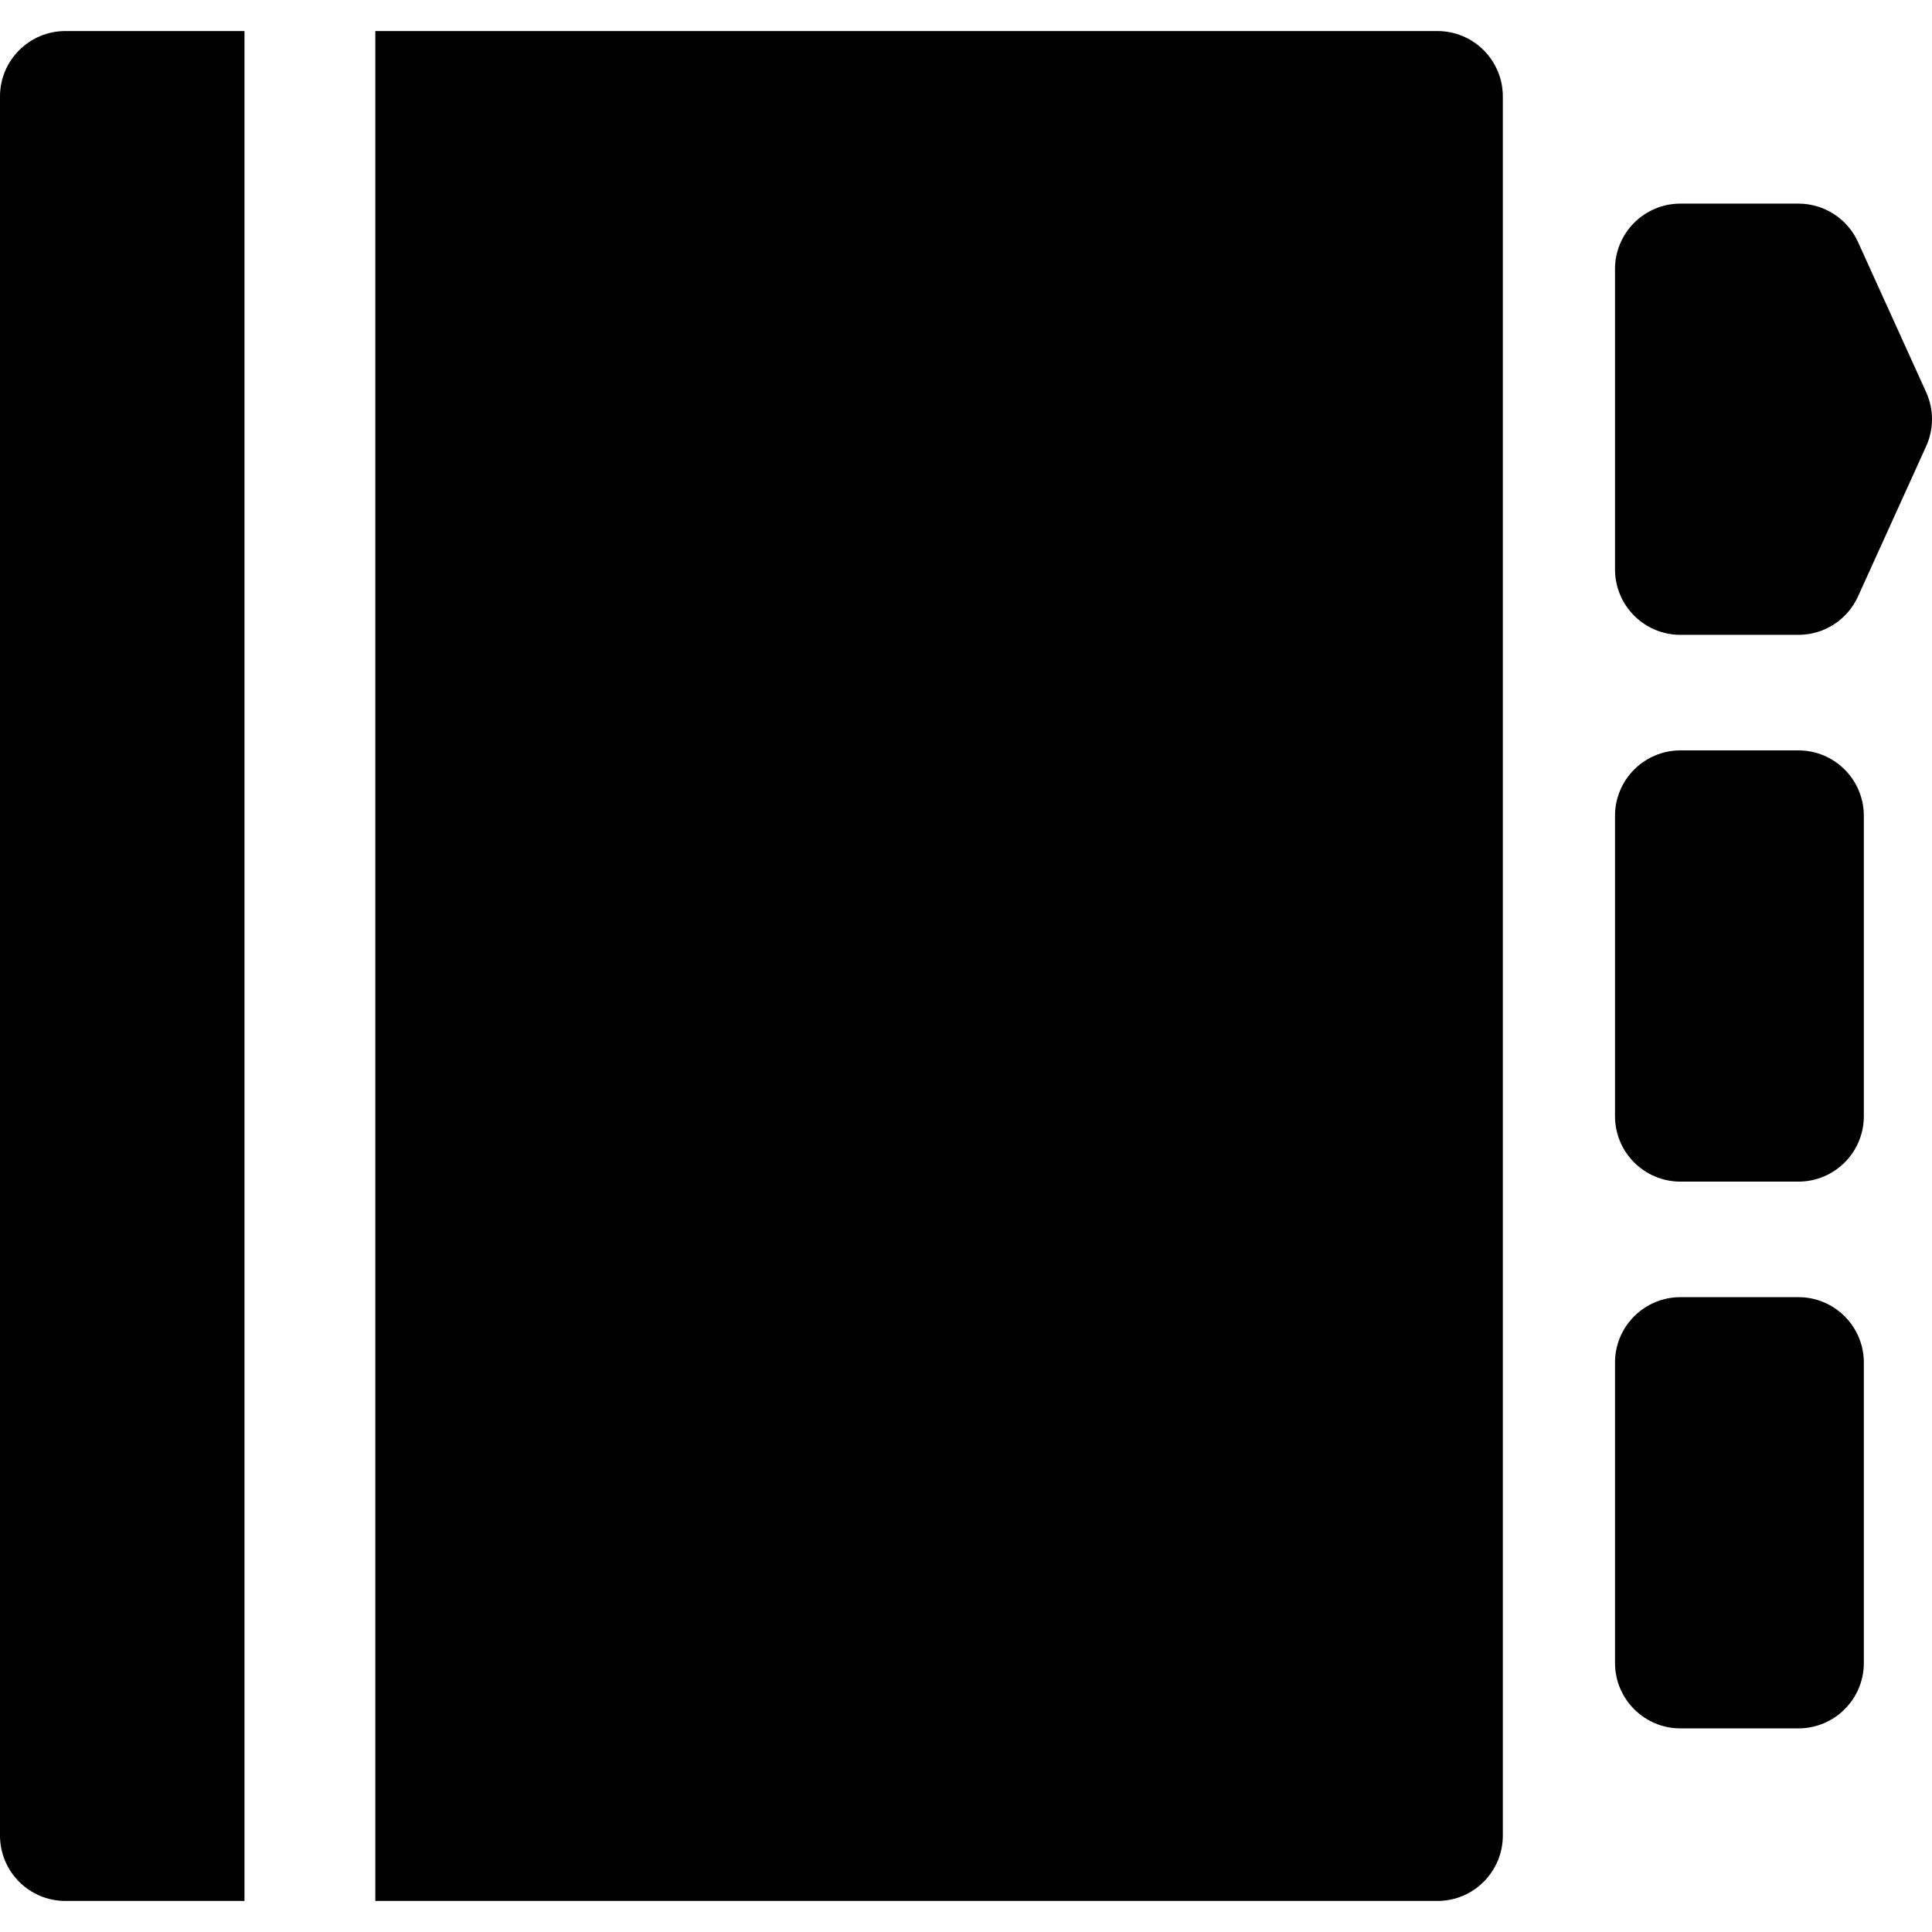
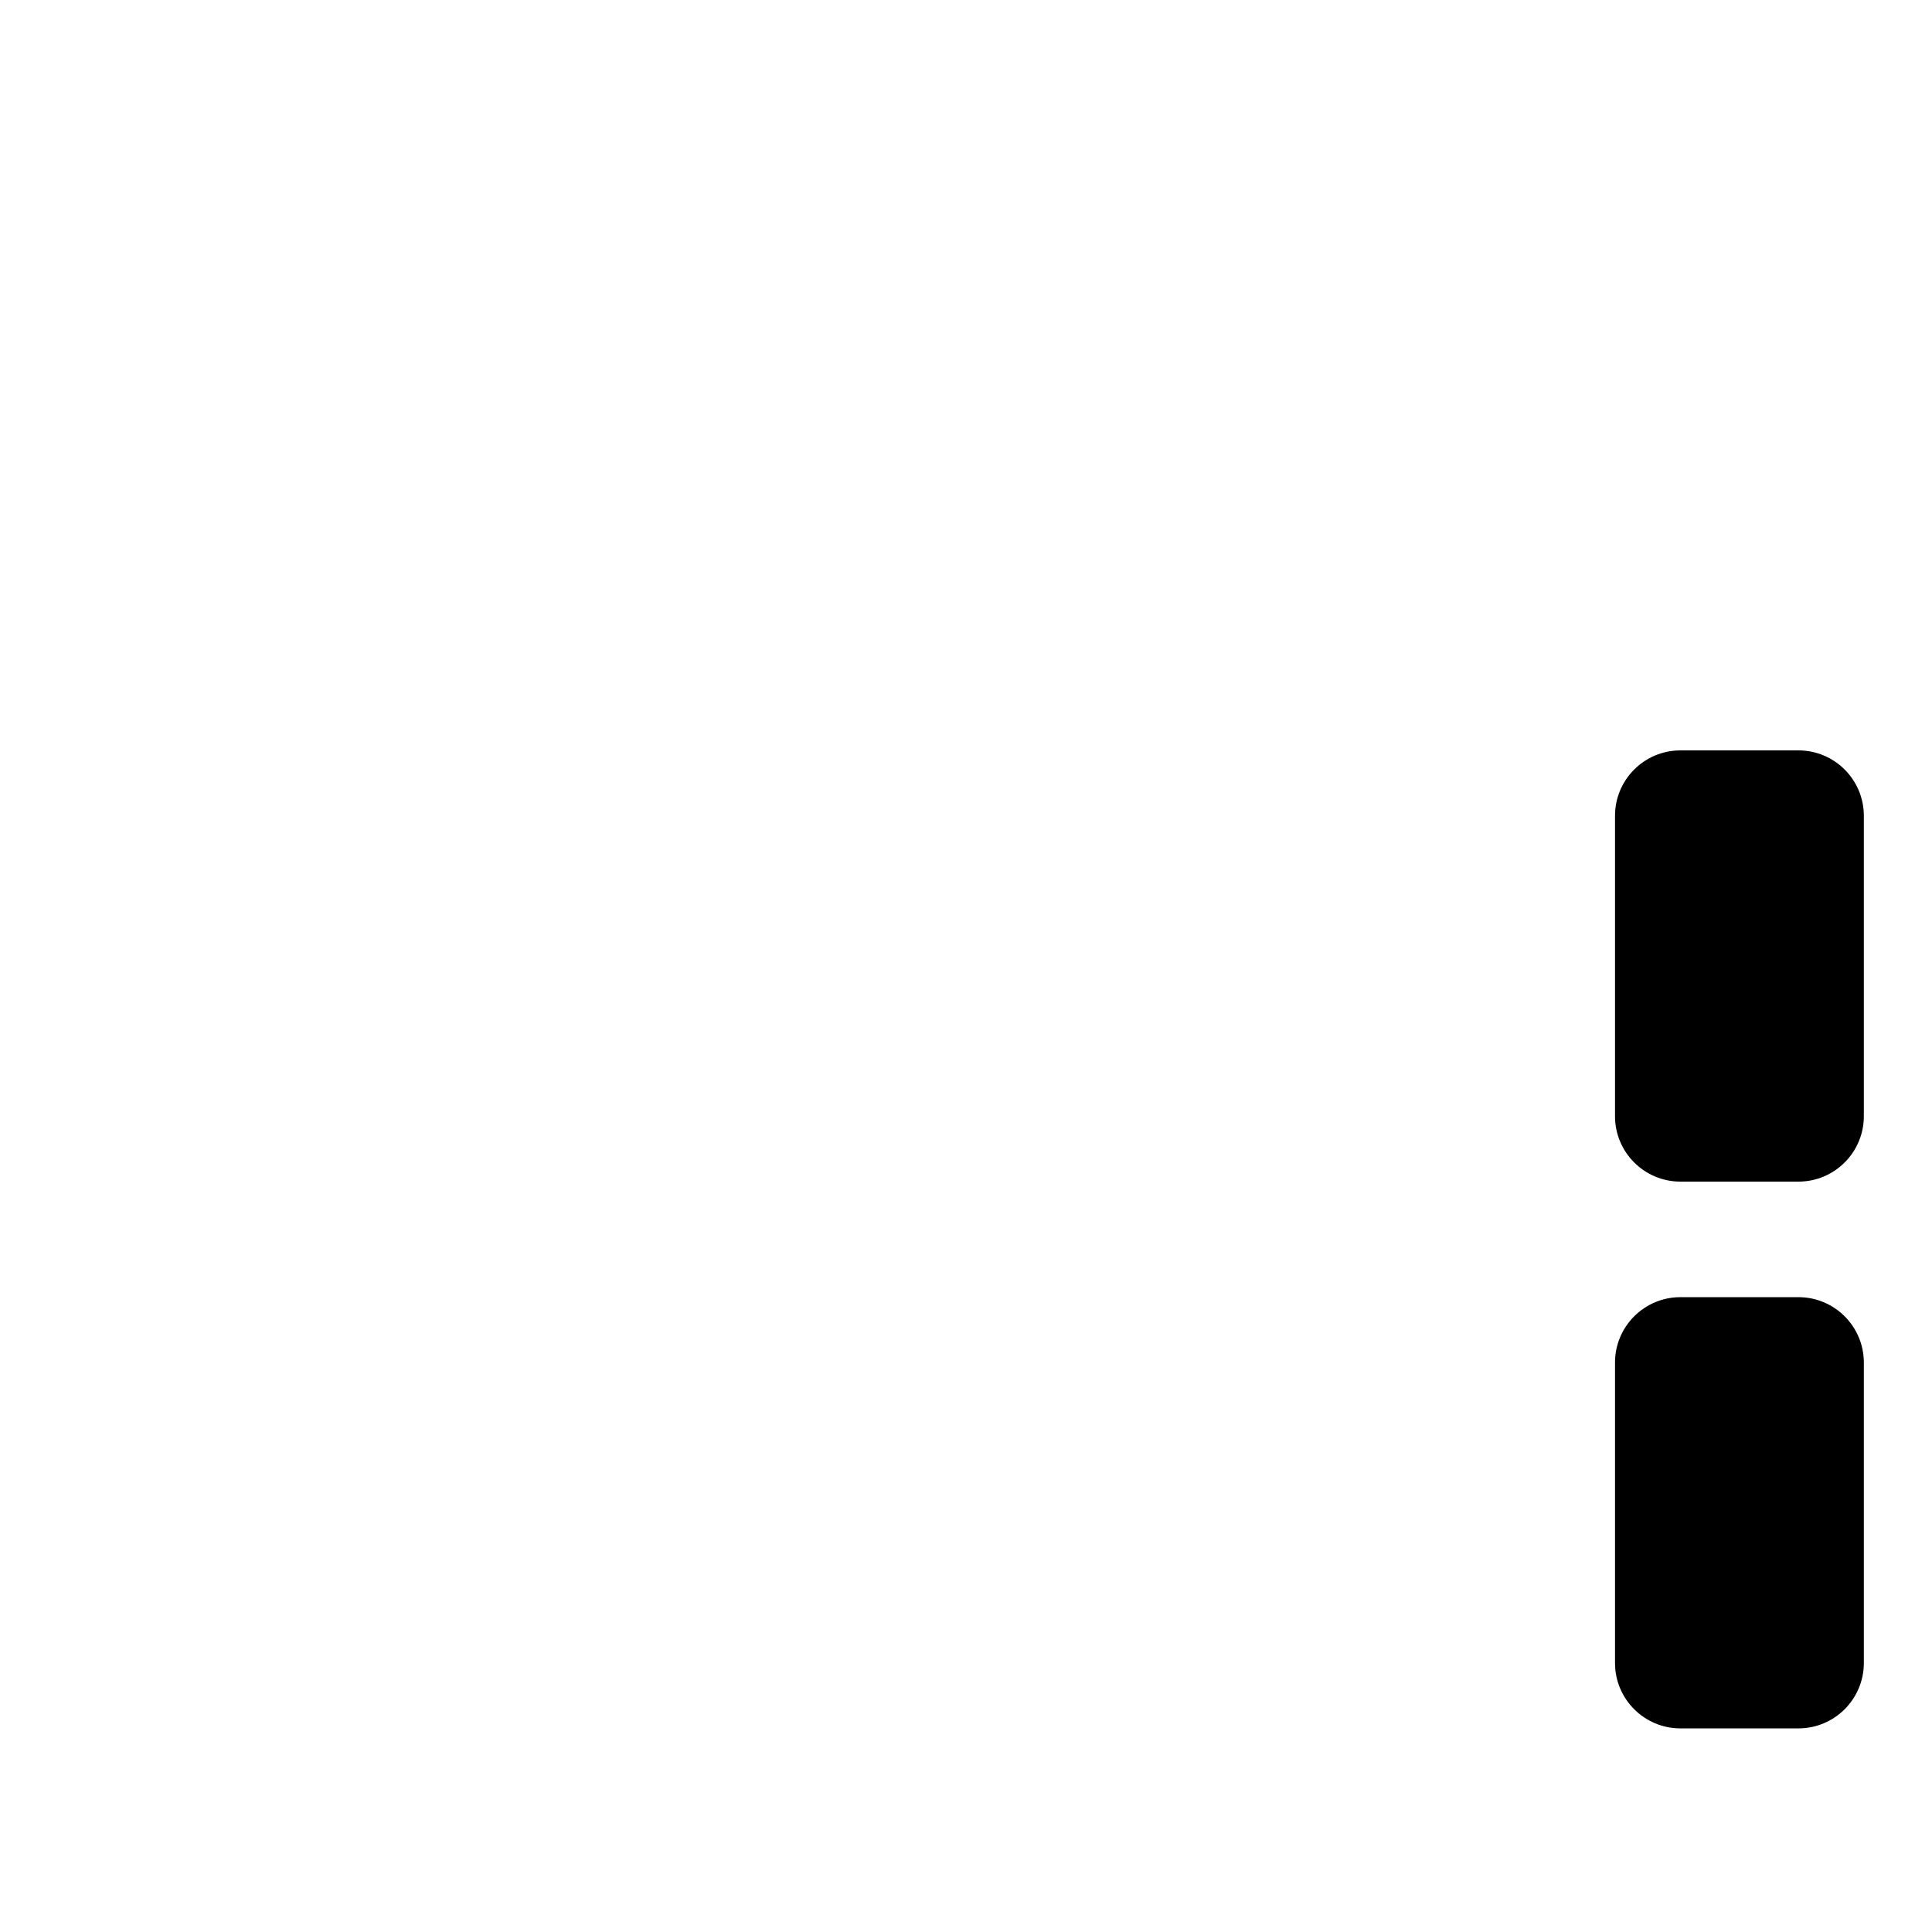
<svg xmlns="http://www.w3.org/2000/svg" fill="#000000" height="800px" width="800px" version="1.1" id="Layer_1" viewBox="0 0 512.001 512.001" xml:space="preserve">
  <g>
    <g>
-       <path d="M17.339,8.227C7.763,8.227,0,15.989,0,25.565v460.87c0,9.575,7.763,17.339,17.339,17.339h47.449V8.227H17.339z" />
-     </g>
+       </g>
  </g>
  <g>
    <g>
-       <path d="M380.927,8.227H99.463v495.547h281.464c9.575,0,17.339-7.763,17.339-17.339V25.565    C398.265,15.989,390.503,8.227,380.927,8.227z" />
-     </g>
+       </g>
  </g>
  <g>
    <g>
-       <path d="M510.451,103.934l-18.063-39.8c-2.812-6.195-8.986-10.173-15.788-10.173h-31.265c-9.575,0-17.339,7.763-17.339,17.339    v79.601c0,9.575,7.763,17.339,17.339,17.339H476.6c6.804,0,12.977-3.977,15.788-10.173l18.063-39.8    C512.517,113.712,512.517,108.487,510.451,103.934z" />
-     </g>
+       </g>
  </g>
  <g>
    <g>
      <path d="M476.599,198.862h-31.265c-9.575,0-17.339,7.763-17.339,17.339v79.601c0,9.575,7.763,17.339,17.339,17.339h31.265    c9.575,0,17.339-7.763,17.339-17.339v-79.601C493.937,206.624,486.174,198.862,476.599,198.862z" />
    </g>
  </g>
  <g>
    <g>
      <path d="M476.599,343.762h-31.265c-9.575,0-17.339,7.763-17.339,17.339v79.601c0,9.575,7.763,17.339,17.339,17.339h31.265    c9.575,0,17.339-7.763,17.339-17.339v-79.601C493.937,351.525,486.174,343.762,476.599,343.762z" />
    </g>
  </g>
</svg>